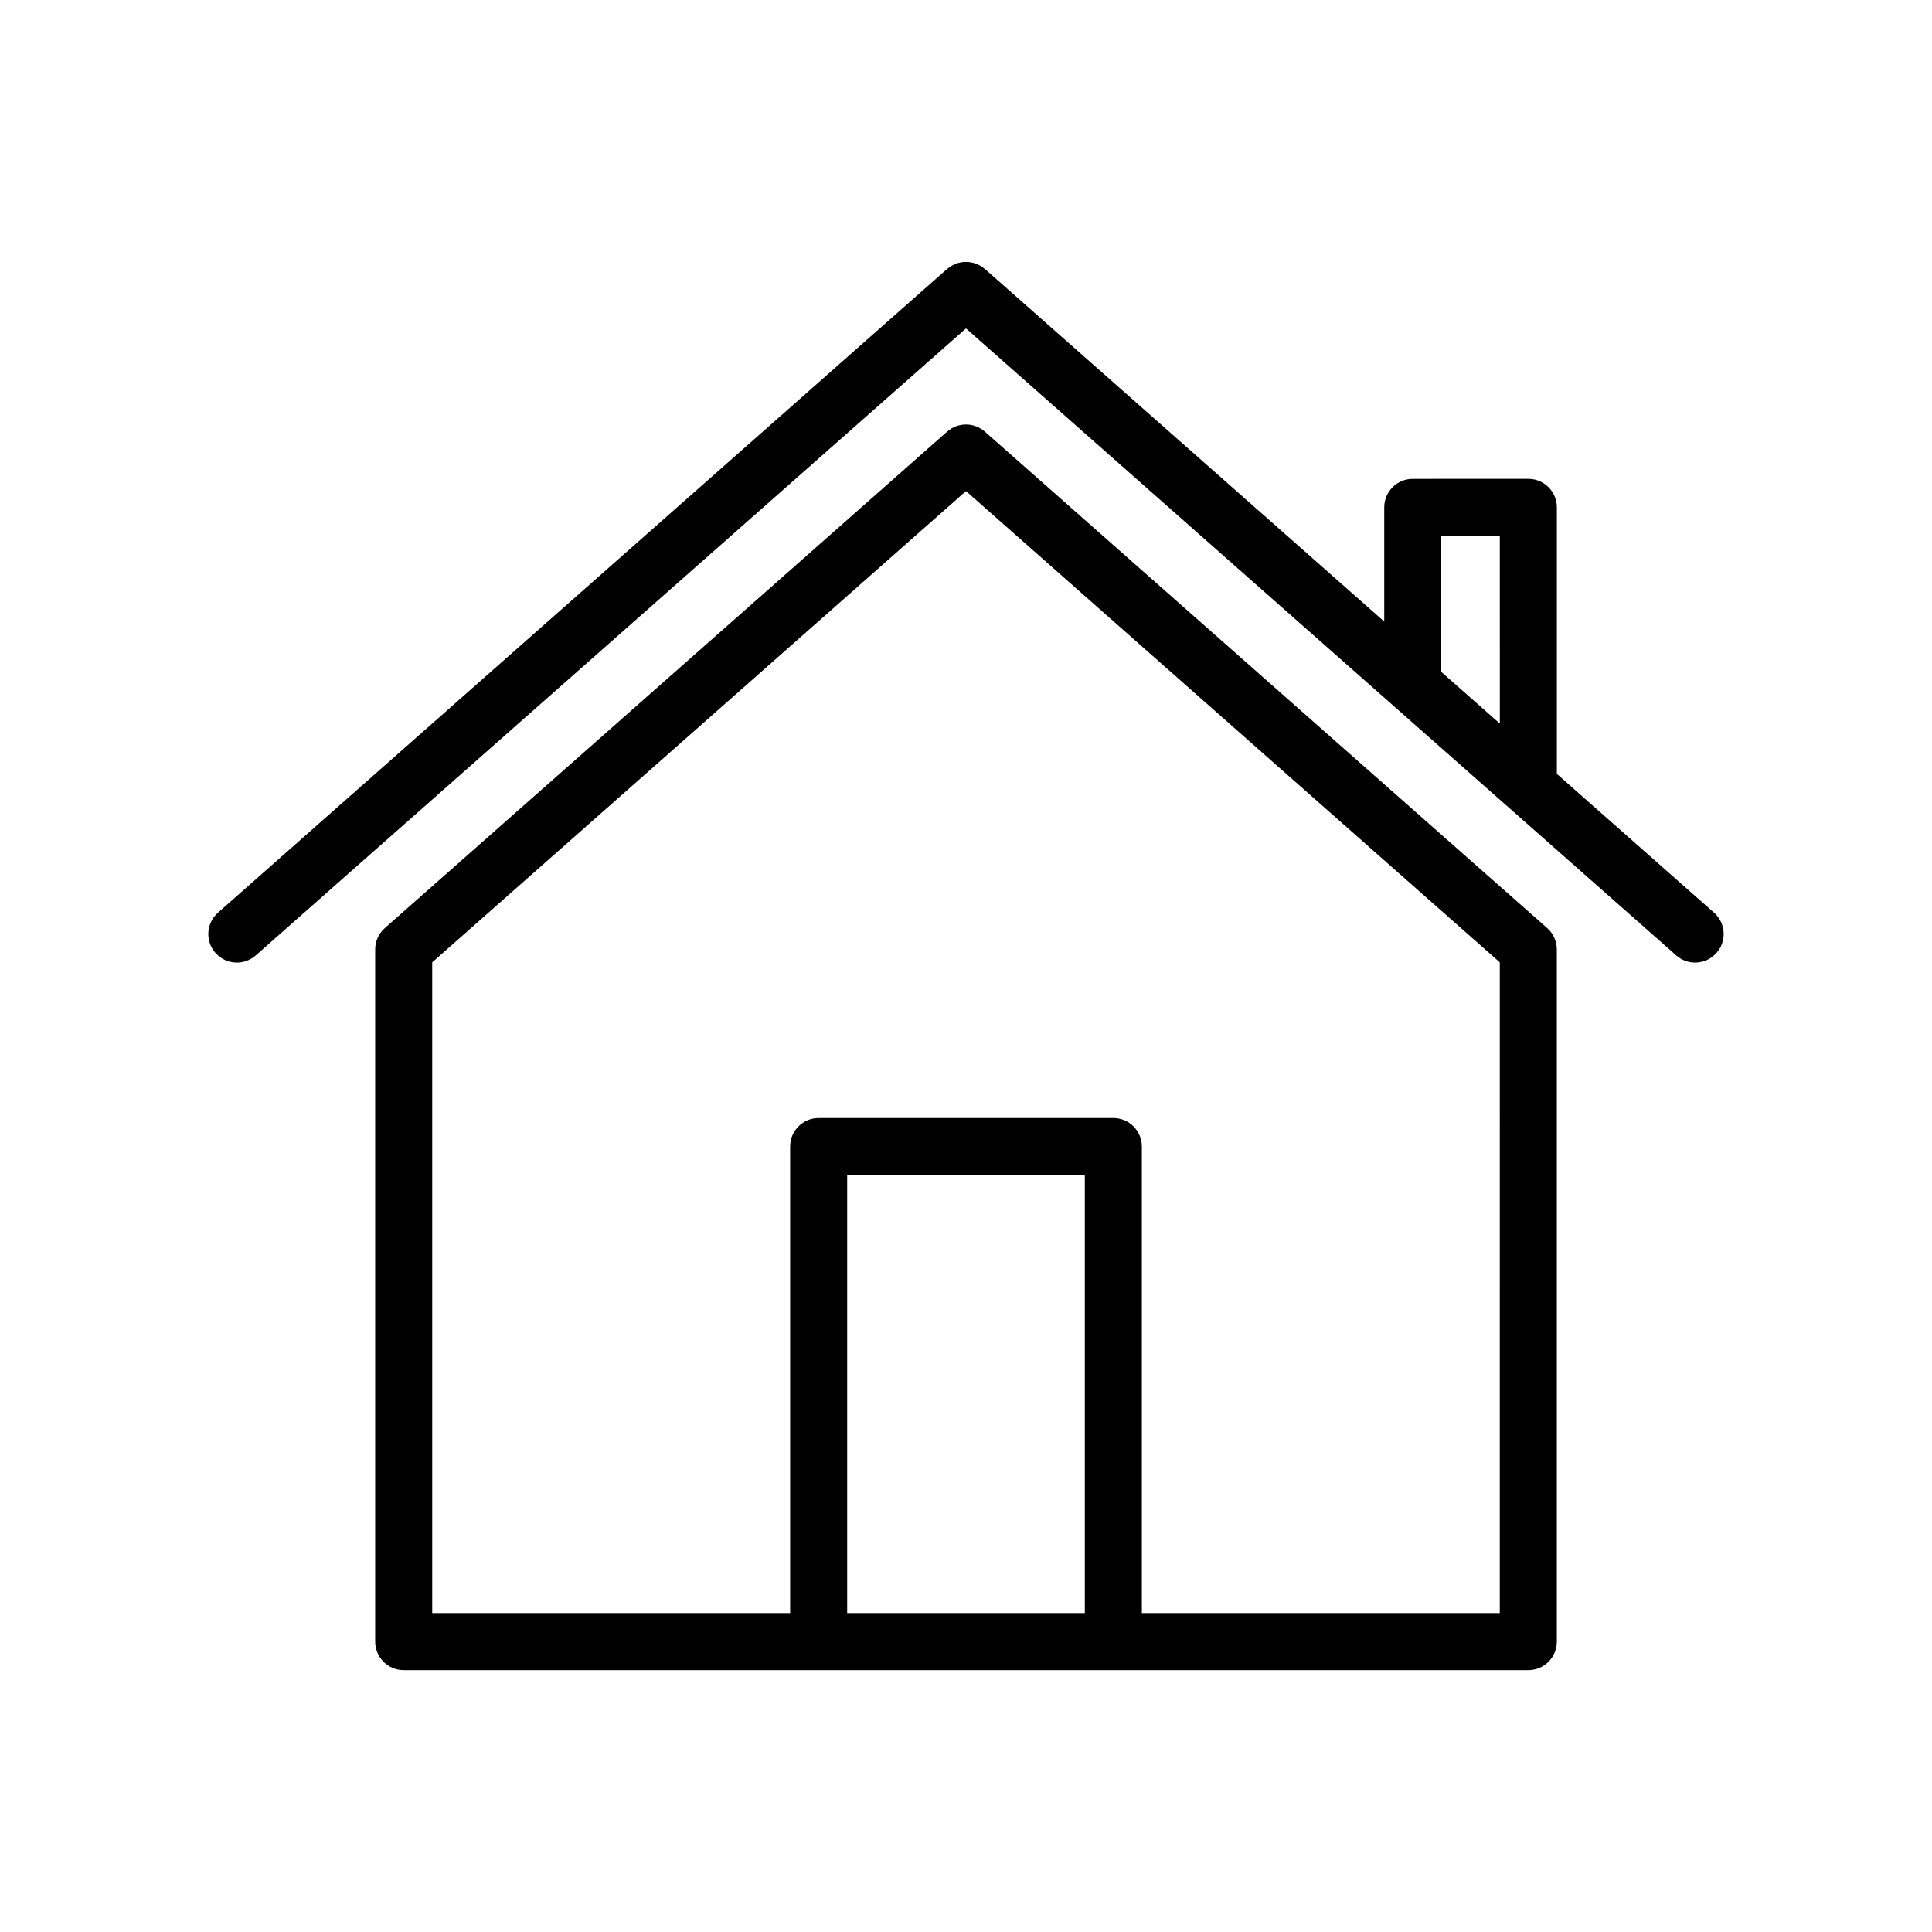
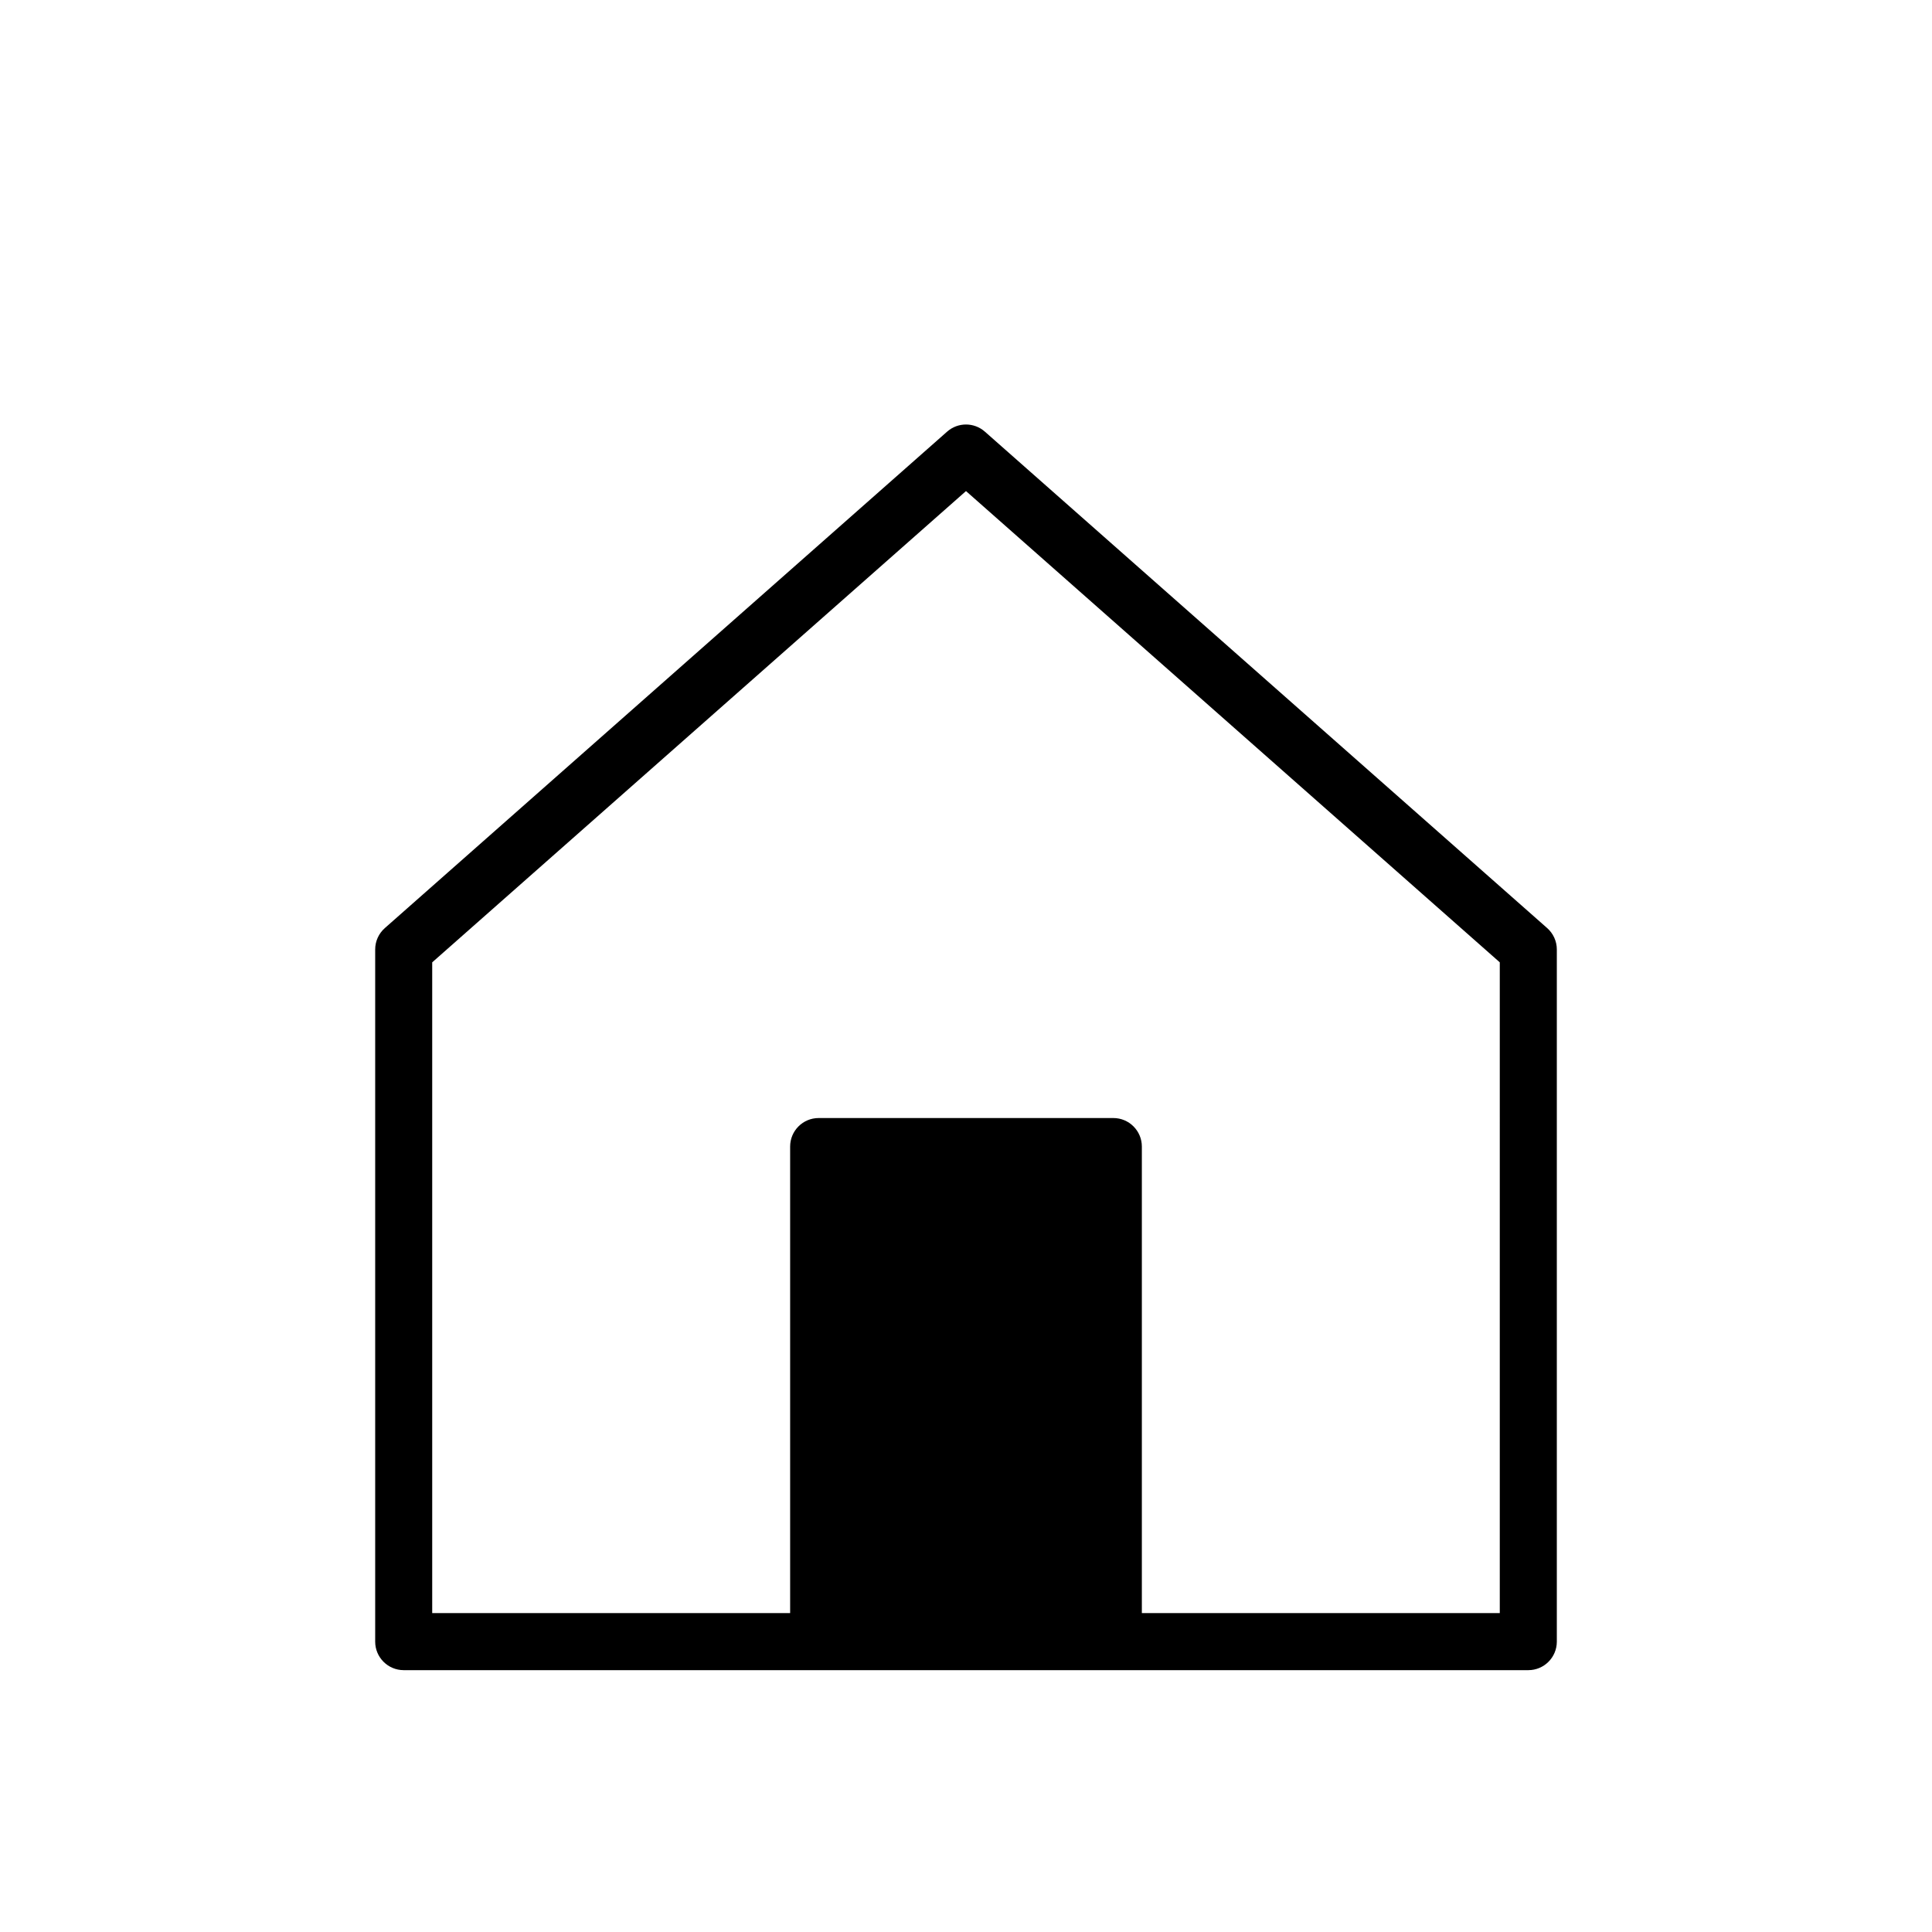
<svg xmlns="http://www.w3.org/2000/svg" fill="#000000" width="800px" height="800px" version="1.1" viewBox="144 144 512 512">
  <g>
-     <path d="m405 258.39c-2.863-2.523-7.144-2.523-10.004 0l-149.01 131.56c-1.629 1.438-2.559 3.496-2.559 5.668v183.43c0 4.176 3.387 7.559 7.559 7.559h298.03c4.172 0 7.559-3.379 7.559-7.559v-183.43c0-2.168-0.934-4.231-2.559-5.668zm26.488 313.1h-62.977v-116.08h62.977zm109.97 0h-94.855v-123.64c0-4.176-3.387-7.559-7.559-7.559h-78.09c-4.172 0-7.559 3.379-7.559 7.559v123.64h-94.855v-172.46l141.46-124.89 141.46 124.89z" />
-     <path d="m598.24 385.87-41.656-36.773v-70.641c0-4.176-3.387-7.559-7.559-7.559l-30.629 0.004c-4.172 0-7.559 3.379-7.559 7.559v30.254l-105.83-93.434c-0.074-0.066-0.156-0.105-0.238-0.172-0.211-0.172-0.434-0.324-0.66-0.473-0.195-0.125-0.387-0.25-0.59-0.363-0.23-0.121-0.469-0.215-0.707-0.316-0.223-0.09-0.441-0.176-0.672-0.242-0.23-0.07-0.469-0.117-0.711-0.16-0.242-0.047-0.48-0.098-0.727-0.117-0.23-0.02-0.465-0.02-0.699-0.023-0.25 0-0.5 0-0.746 0.023-0.227 0.02-0.453 0.066-0.68 0.109-0.25 0.047-0.504 0.102-0.75 0.172-0.211 0.066-0.418 0.145-0.625 0.227-0.25 0.102-0.5 0.207-0.734 0.332-0.195 0.105-0.383 0.227-0.574 0.352-0.227 0.145-0.449 0.297-0.66 0.473-0.082 0.066-0.168 0.105-0.242 0.172l-193.23 170.6c-3.125 2.762-3.426 7.535-0.664 10.664 1.496 1.691 3.578 2.555 5.672 2.555 1.777 0 3.559-0.625 4.996-1.891l188.23-166.17 113.05 99.797c0.012 0.004 0.016 0.012 0.023 0.02l30.57 26.988c0.086 0.09 0.18 0.16 0.277 0.242l44.309 39.121c1.441 1.27 3.223 1.891 4.996 1.891 2.098 0 4.176-0.863 5.668-2.555 2.773-3.129 2.481-7.902-0.648-10.664zm-56.77-50.113-15.52-13.703v-36.039h15.516z" />
+     <path d="m405 258.39c-2.863-2.523-7.144-2.523-10.004 0l-149.01 131.56c-1.629 1.438-2.559 3.496-2.559 5.668v183.43c0 4.176 3.387 7.559 7.559 7.559h298.03c4.172 0 7.559-3.379 7.559-7.559v-183.43c0-2.168-0.934-4.231-2.559-5.668zm26.488 313.1h-62.977h62.977zm109.97 0h-94.855v-123.64c0-4.176-3.387-7.559-7.559-7.559h-78.09c-4.172 0-7.559 3.379-7.559 7.559v123.64h-94.855v-172.46l141.46-124.89 141.46 124.89z" />
  </g>
</svg>